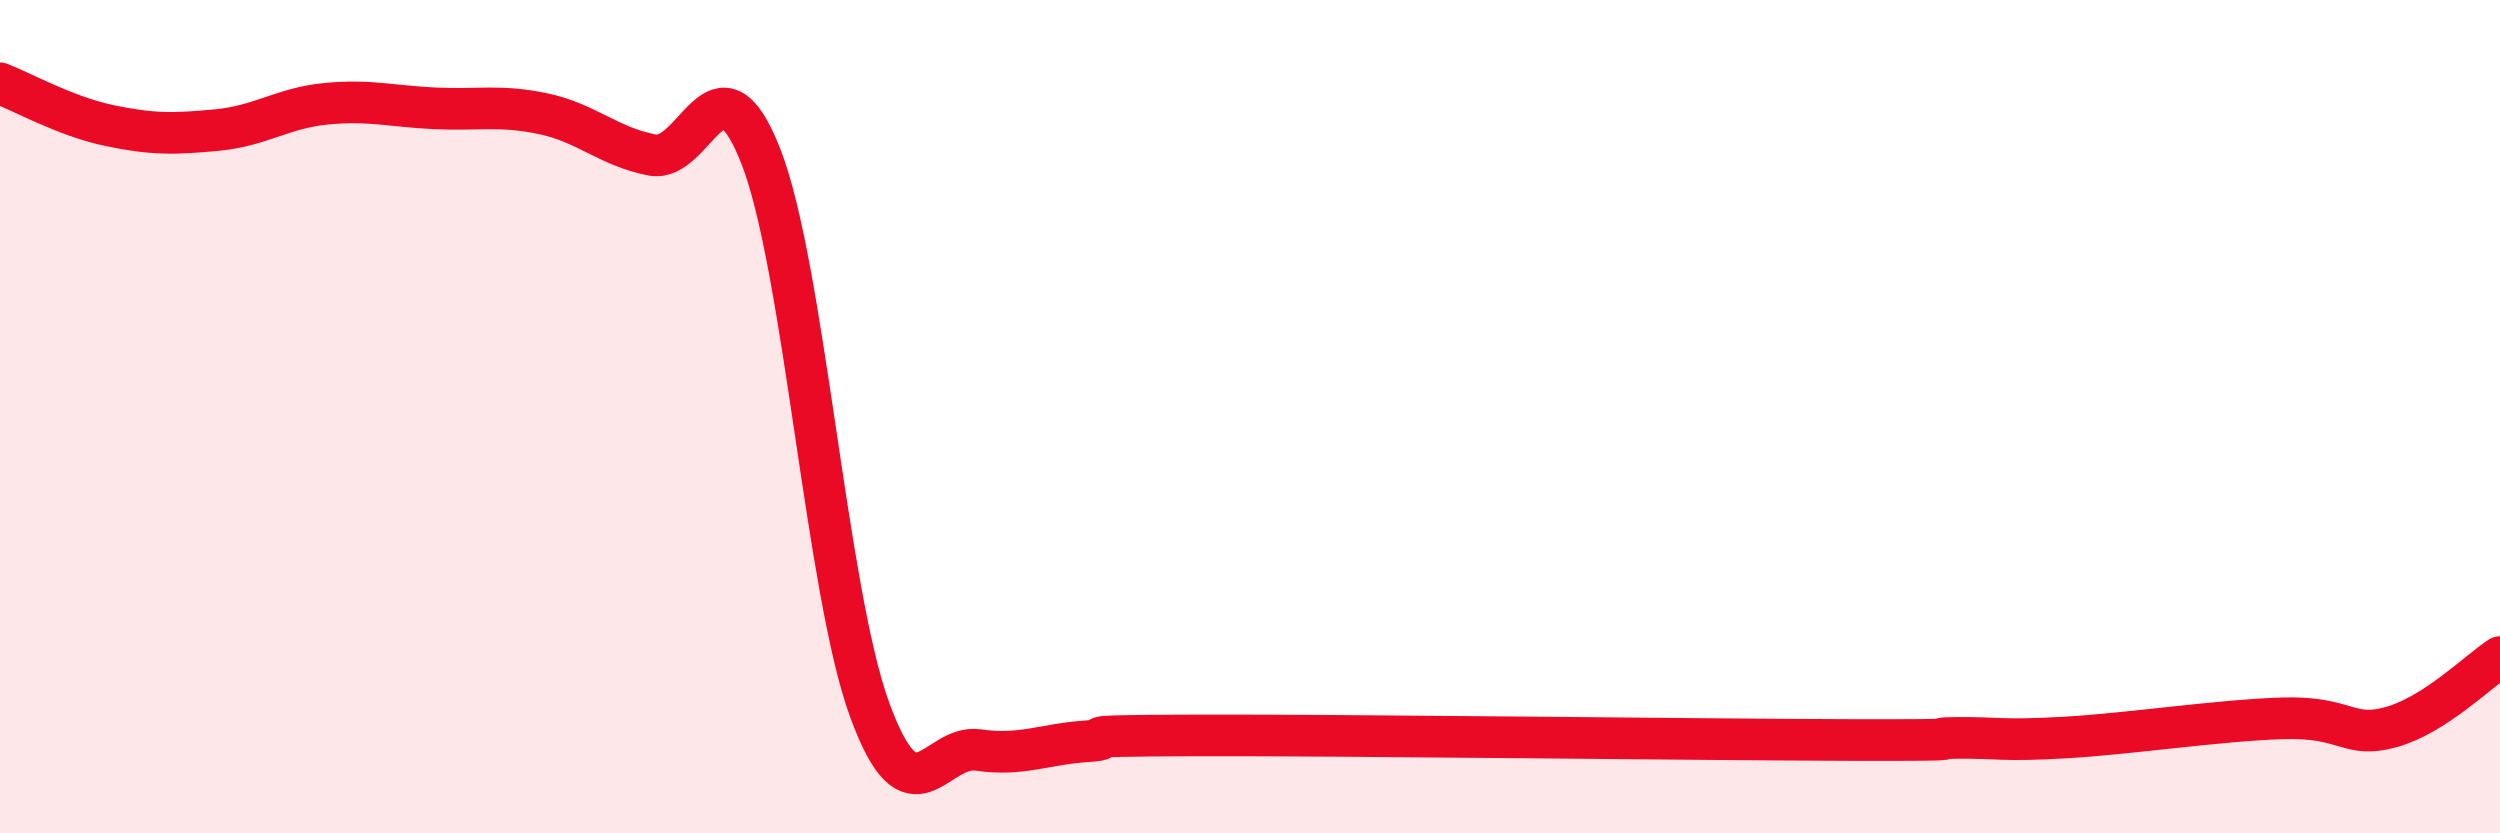
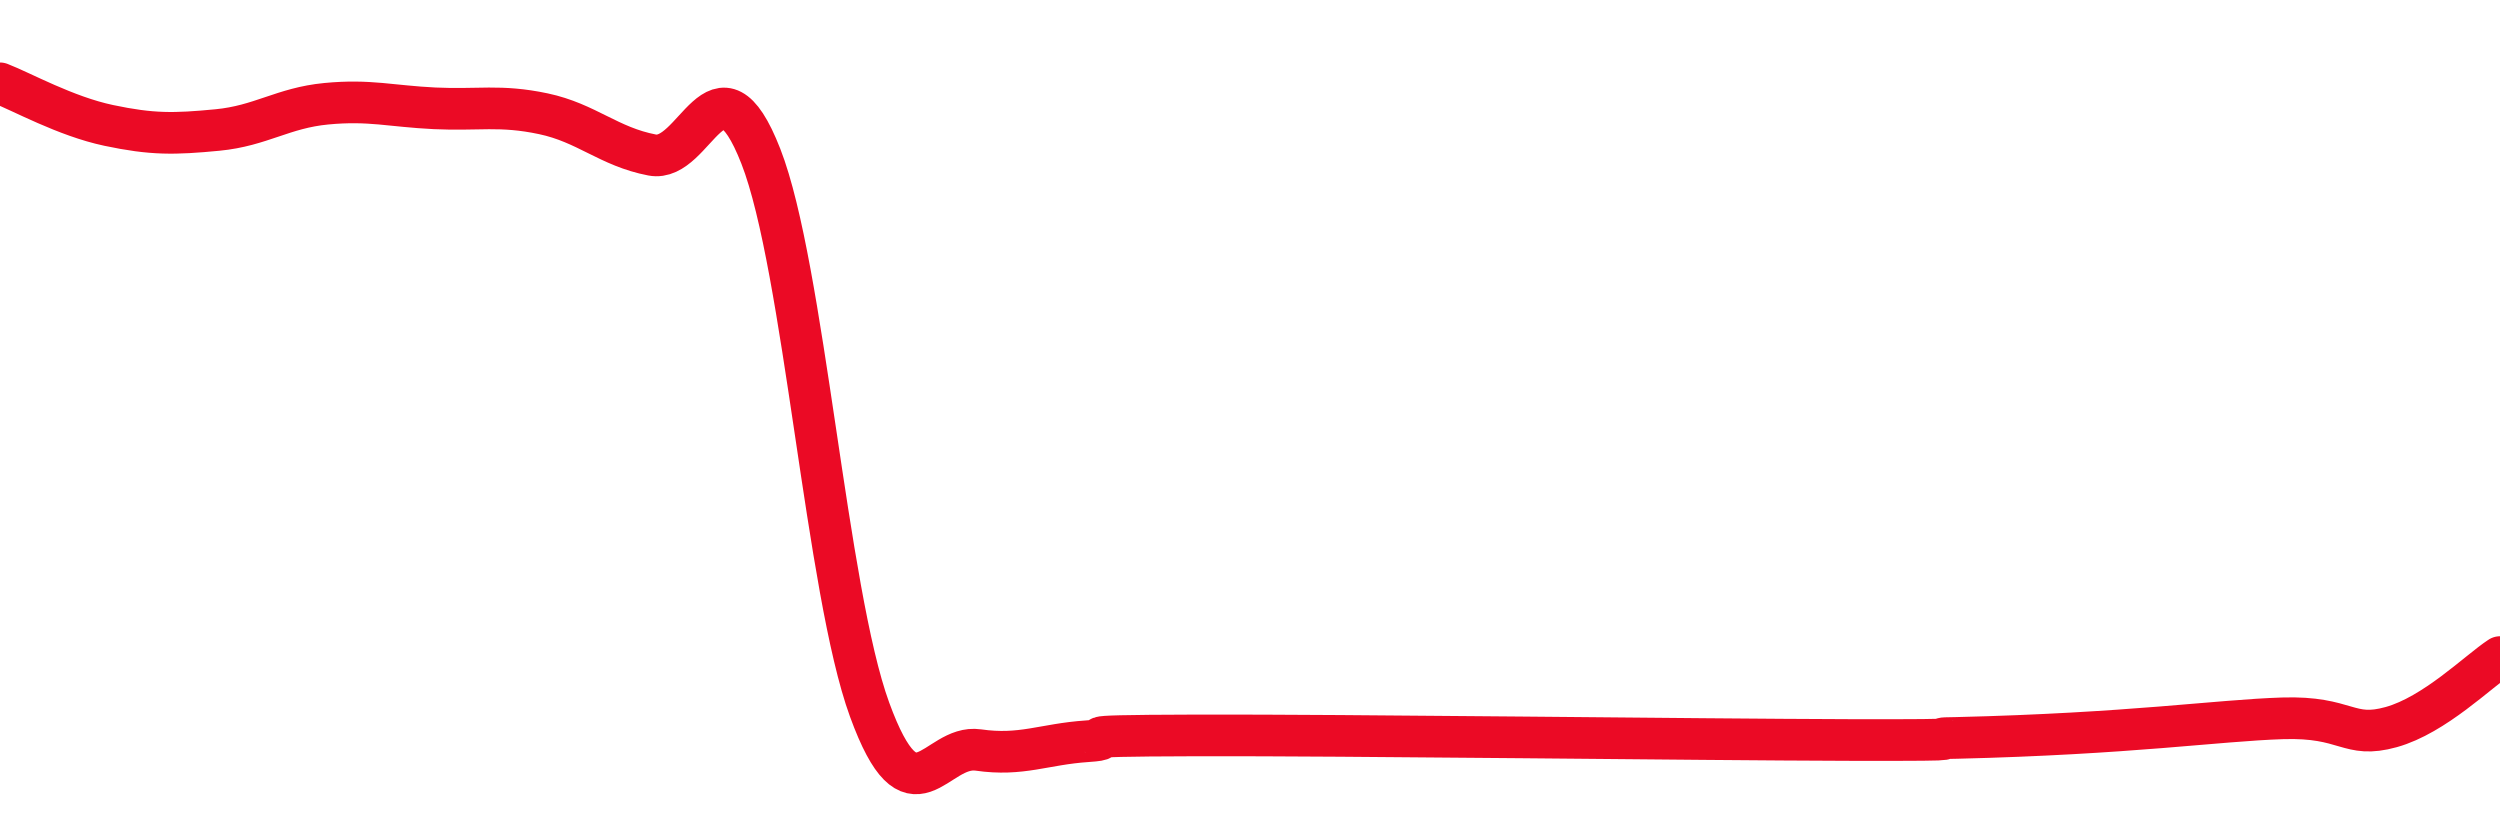
<svg xmlns="http://www.w3.org/2000/svg" width="60" height="20" viewBox="0 0 60 20">
-   <path d="M 0,2 C 0.52,2.2 1.57,2.79 2.61,3.01 C 3.65,3.23 4.18,3.22 5.22,3.12 C 6.26,3.02 6.79,2.59 7.83,2.49 C 8.87,2.39 9.39,2.55 10.43,2.6 C 11.47,2.65 12,2.51 13.04,2.73 C 14.08,2.95 14.61,3.52 15.65,3.72 C 16.69,3.92 17.22,1.09 18.26,3.75 C 19.3,6.41 19.83,14.18 20.87,17.03 C 21.91,19.88 22.44,17.85 23.48,18 C 24.52,18.15 25.05,17.86 26.09,17.79 C 27.13,17.72 25.05,17.66 28.7,17.65 C 32.35,17.64 40.7,17.75 44.35,17.76 C 48,17.77 45.92,17.72 46.96,17.71 C 48,17.7 48.01,17.79 49.57,17.7 C 51.13,17.61 53.22,17.29 54.78,17.24 C 56.34,17.19 56.35,17.74 57.39,17.45 C 58.43,17.16 59.48,16.11 60,15.77L60 20L0 20Z" fill="#EB0A25" opacity="0.1" stroke-linecap="round" stroke-linejoin="round" />
-   <path d="M 0,2 C 0.52,2.2 1.57,2.79 2.61,3.01 C 3.65,3.23 4.18,3.22 5.22,3.12 C 6.26,3.02 6.79,2.59 7.83,2.49 C 8.87,2.39 9.39,2.55 10.43,2.6 C 11.47,2.65 12,2.51 13.04,2.73 C 14.08,2.95 14.61,3.52 15.65,3.72 C 16.69,3.92 17.22,1.09 18.26,3.75 C 19.3,6.41 19.83,14.18 20.87,17.03 C 21.91,19.88 22.44,17.85 23.48,18 C 24.52,18.15 25.05,17.86 26.09,17.79 C 27.13,17.72 25.05,17.66 28.7,17.65 C 32.35,17.64 40.7,17.75 44.35,17.76 C 48,17.77 45.92,17.72 46.96,17.71 C 48,17.7 48.01,17.79 49.57,17.7 C 51.13,17.61 53.22,17.29 54.78,17.24 C 56.34,17.19 56.35,17.74 57.39,17.45 C 58.43,17.16 59.48,16.11 60,15.77" stroke="#EB0A25" stroke-width="1" fill="none" stroke-linecap="round" stroke-linejoin="round" />
+   <path d="M 0,2 C 0.52,2.2 1.57,2.79 2.61,3.01 C 3.65,3.23 4.18,3.22 5.22,3.12 C 6.26,3.02 6.79,2.59 7.83,2.49 C 8.87,2.39 9.39,2.55 10.43,2.6 C 11.47,2.65 12,2.51 13.04,2.73 C 14.08,2.95 14.61,3.52 15.65,3.72 C 16.69,3.92 17.22,1.09 18.26,3.75 C 19.3,6.41 19.83,14.18 20.87,17.03 C 21.91,19.88 22.44,17.85 23.48,18 C 24.52,18.15 25.05,17.86 26.09,17.79 C 27.13,17.72 25.05,17.66 28.7,17.65 C 32.35,17.64 40.7,17.75 44.35,17.76 C 48,17.77 45.92,17.72 46.96,17.71 C 51.13,17.61 53.22,17.29 54.78,17.24 C 56.34,17.19 56.35,17.74 57.39,17.45 C 58.43,17.16 59.48,16.11 60,15.77" stroke="#EB0A25" stroke-width="1" fill="none" stroke-linecap="round" stroke-linejoin="round" />
</svg>